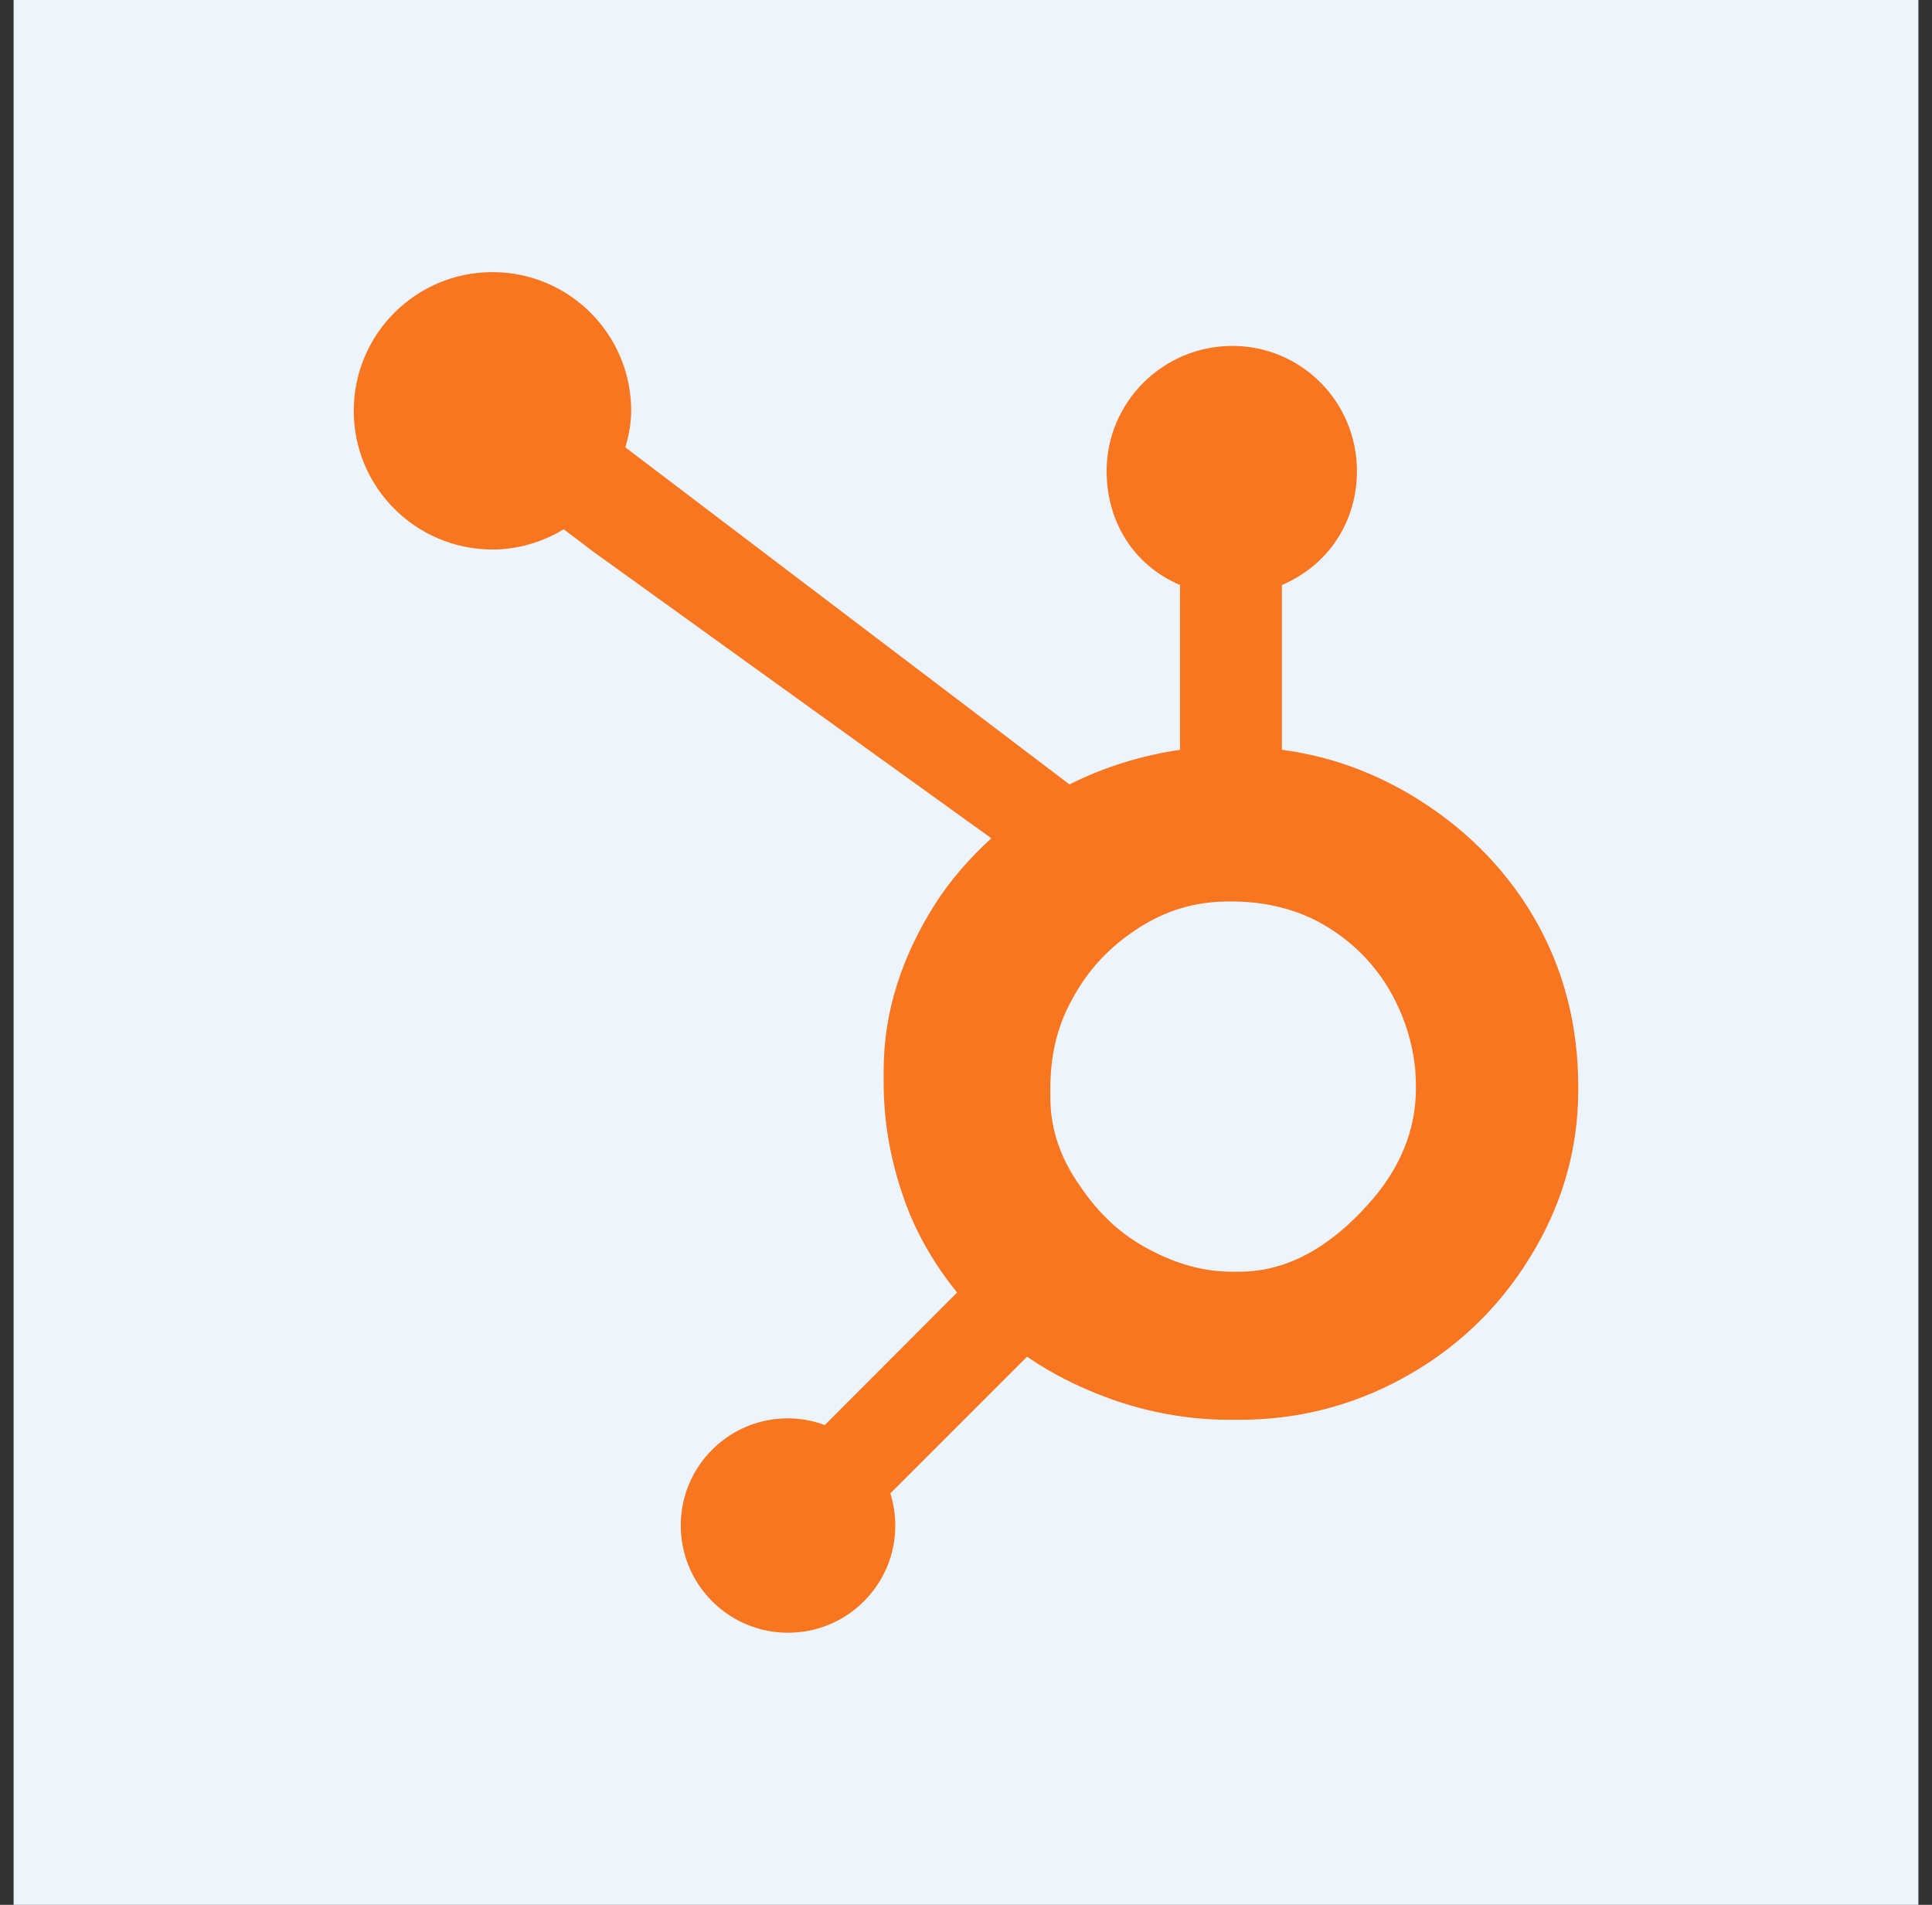
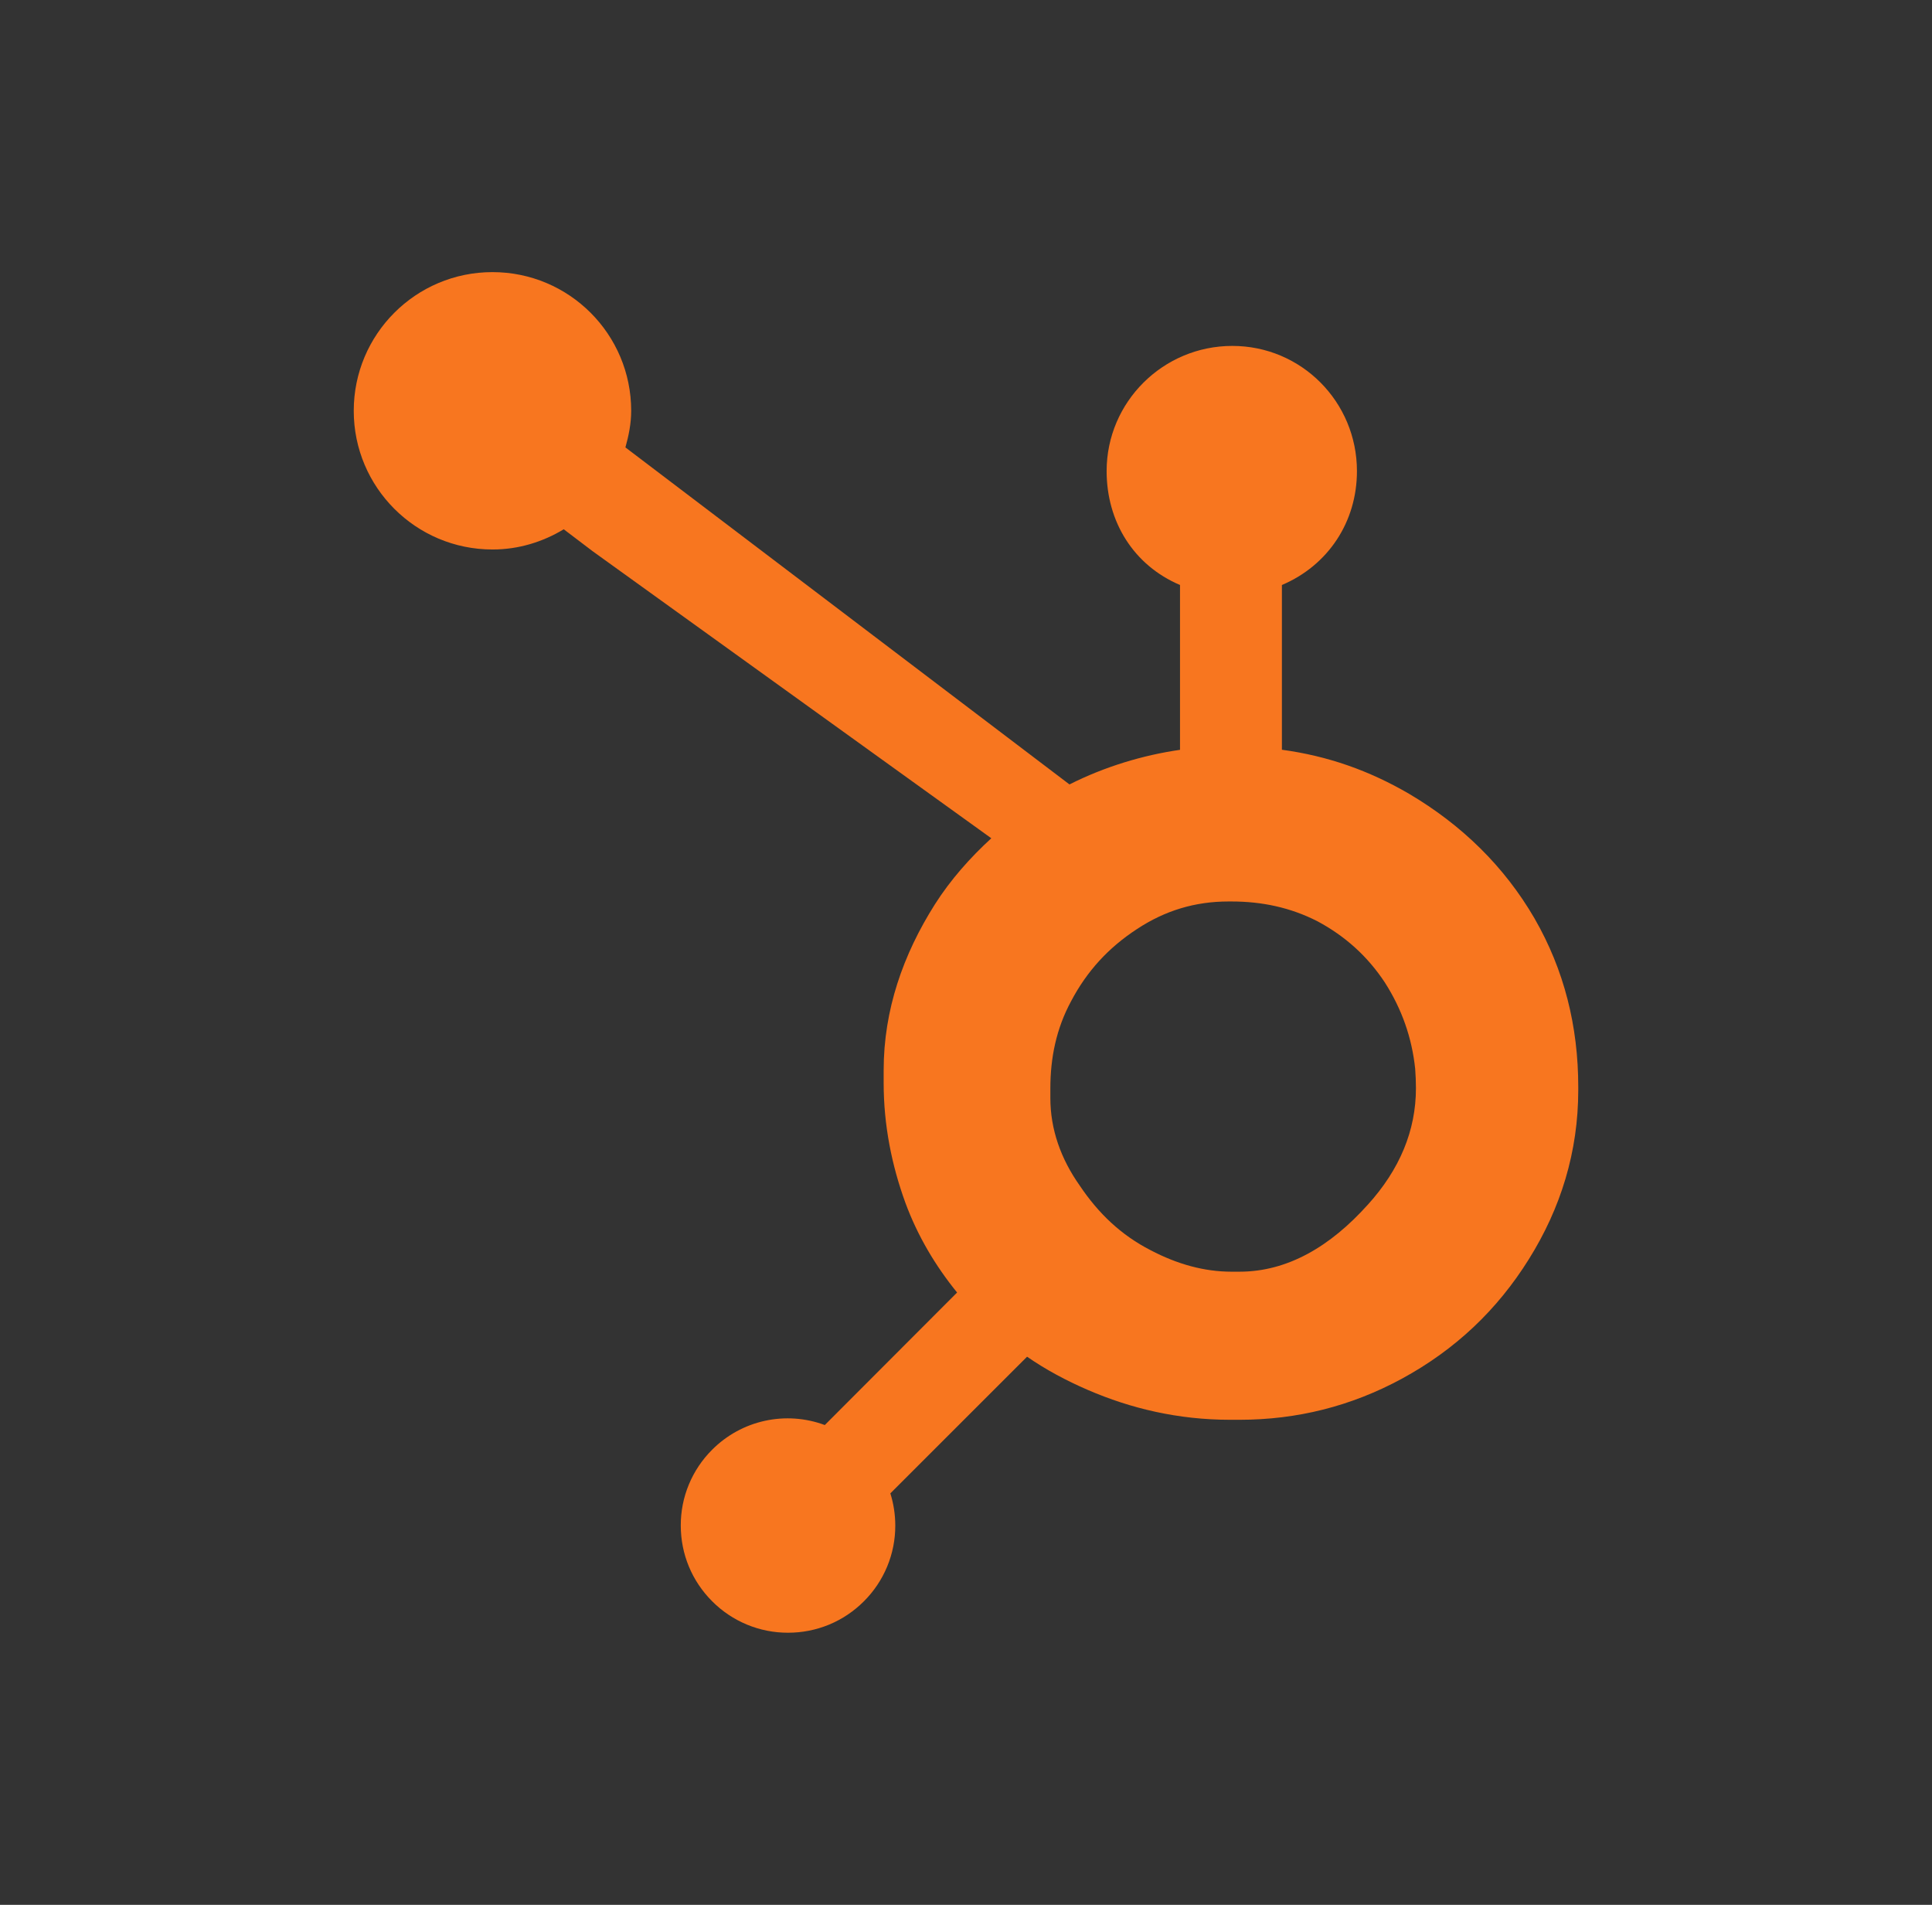
<svg xmlns="http://www.w3.org/2000/svg" width="71" height="70" fill="none" viewBox="0 0 71 70">
  <rect x="0" y="0" width="71" height="70" fill="#333333" stroke="none" />
-   <path fill="#EDF4FC" d="M0.5 0H70.5V70H0.5z" />
  <path fill="#F8761F" d="M56.393 33.75c-1.108-1.905-2.667-3.432-4.616-4.582-1.456-.847-2.966-1.385-4.668-1.616v-6.054c1.702-.722 2.758-2.32 2.758-4.185 0-2.542-2.04-4.601-4.58-4.601-2.544 0-4.619 2.06-4.619 4.6 0 1.865.996 3.464 2.697 4.186v6.057c-1.361.196-2.773.62-4.062 1.272-2.633-1.999-11.268-8.555-16.319-12.385.12-.431.212-.876.212-1.345 0-2.815-2.28-5.097-5.098-5.097S13 12.282 13 15.097c0 2.814 2.282 5.096 5.1 5.096.961 0 1.85-.28 2.617-.743l1.066.809L36.43 30.805c-.774.71-1.495 1.519-2.072 2.426-1.17 1.848-1.884 3.882-1.884 6.1v.464c0 1.557.297 3.028.8 4.409.445 1.206 1.094 2.303 1.899 3.294l-4.862 4.87c-.704-.262-1.47-.316-2.203-.155-.735.16-1.407.53-1.937 1.062-.367.365-.658.8-.856 1.278-.198.478-.299.99-.297 1.508 0 1.052.41 2.04 1.155 2.785.365.367.8.658 1.278.856.478.198.99.3 1.509.298.518.001 1.03-.1 1.51-.298.478-.198.912-.49 1.277-.856.367-.365.658-.8.856-1.277.198-.478.3-.99.298-1.508 0-.407-.063-.804-.181-1.182l5.024-5.022c.69.476 1.433.876 2.233 1.221 1.577.682 3.319 1.097 5.224 1.097h.35c2.106 0 4.093-.494 5.961-1.506 1.969-1.07 3.51-2.53 4.674-4.397C57.356 44.4 58 42.332 58 40.058v-.114c0-2.237-.518-4.302-1.607-6.193zm-6.14 10.535c-1.363 1.515-2.93 2.448-4.703 2.448h-.292c-1.012 0-2.002-.28-2.971-.788-1.093-.56-1.923-1.358-2.603-2.37-.702-.992-1.084-2.076-1.084-3.225v-.349c0-1.13.217-2.2.764-3.212.584-1.106 1.373-1.965 2.423-2.65 1.03-.678 2.131-1.011 3.357-1.011h.114c1.112 0 2.164.219 3.157.727 1.012.541 1.839 1.281 2.48 2.254.622.974.992 2.024 1.112 3.167.018.238.028.482.028.714 0 1.553-.594 2.99-1.781 4.295z" />
</svg>